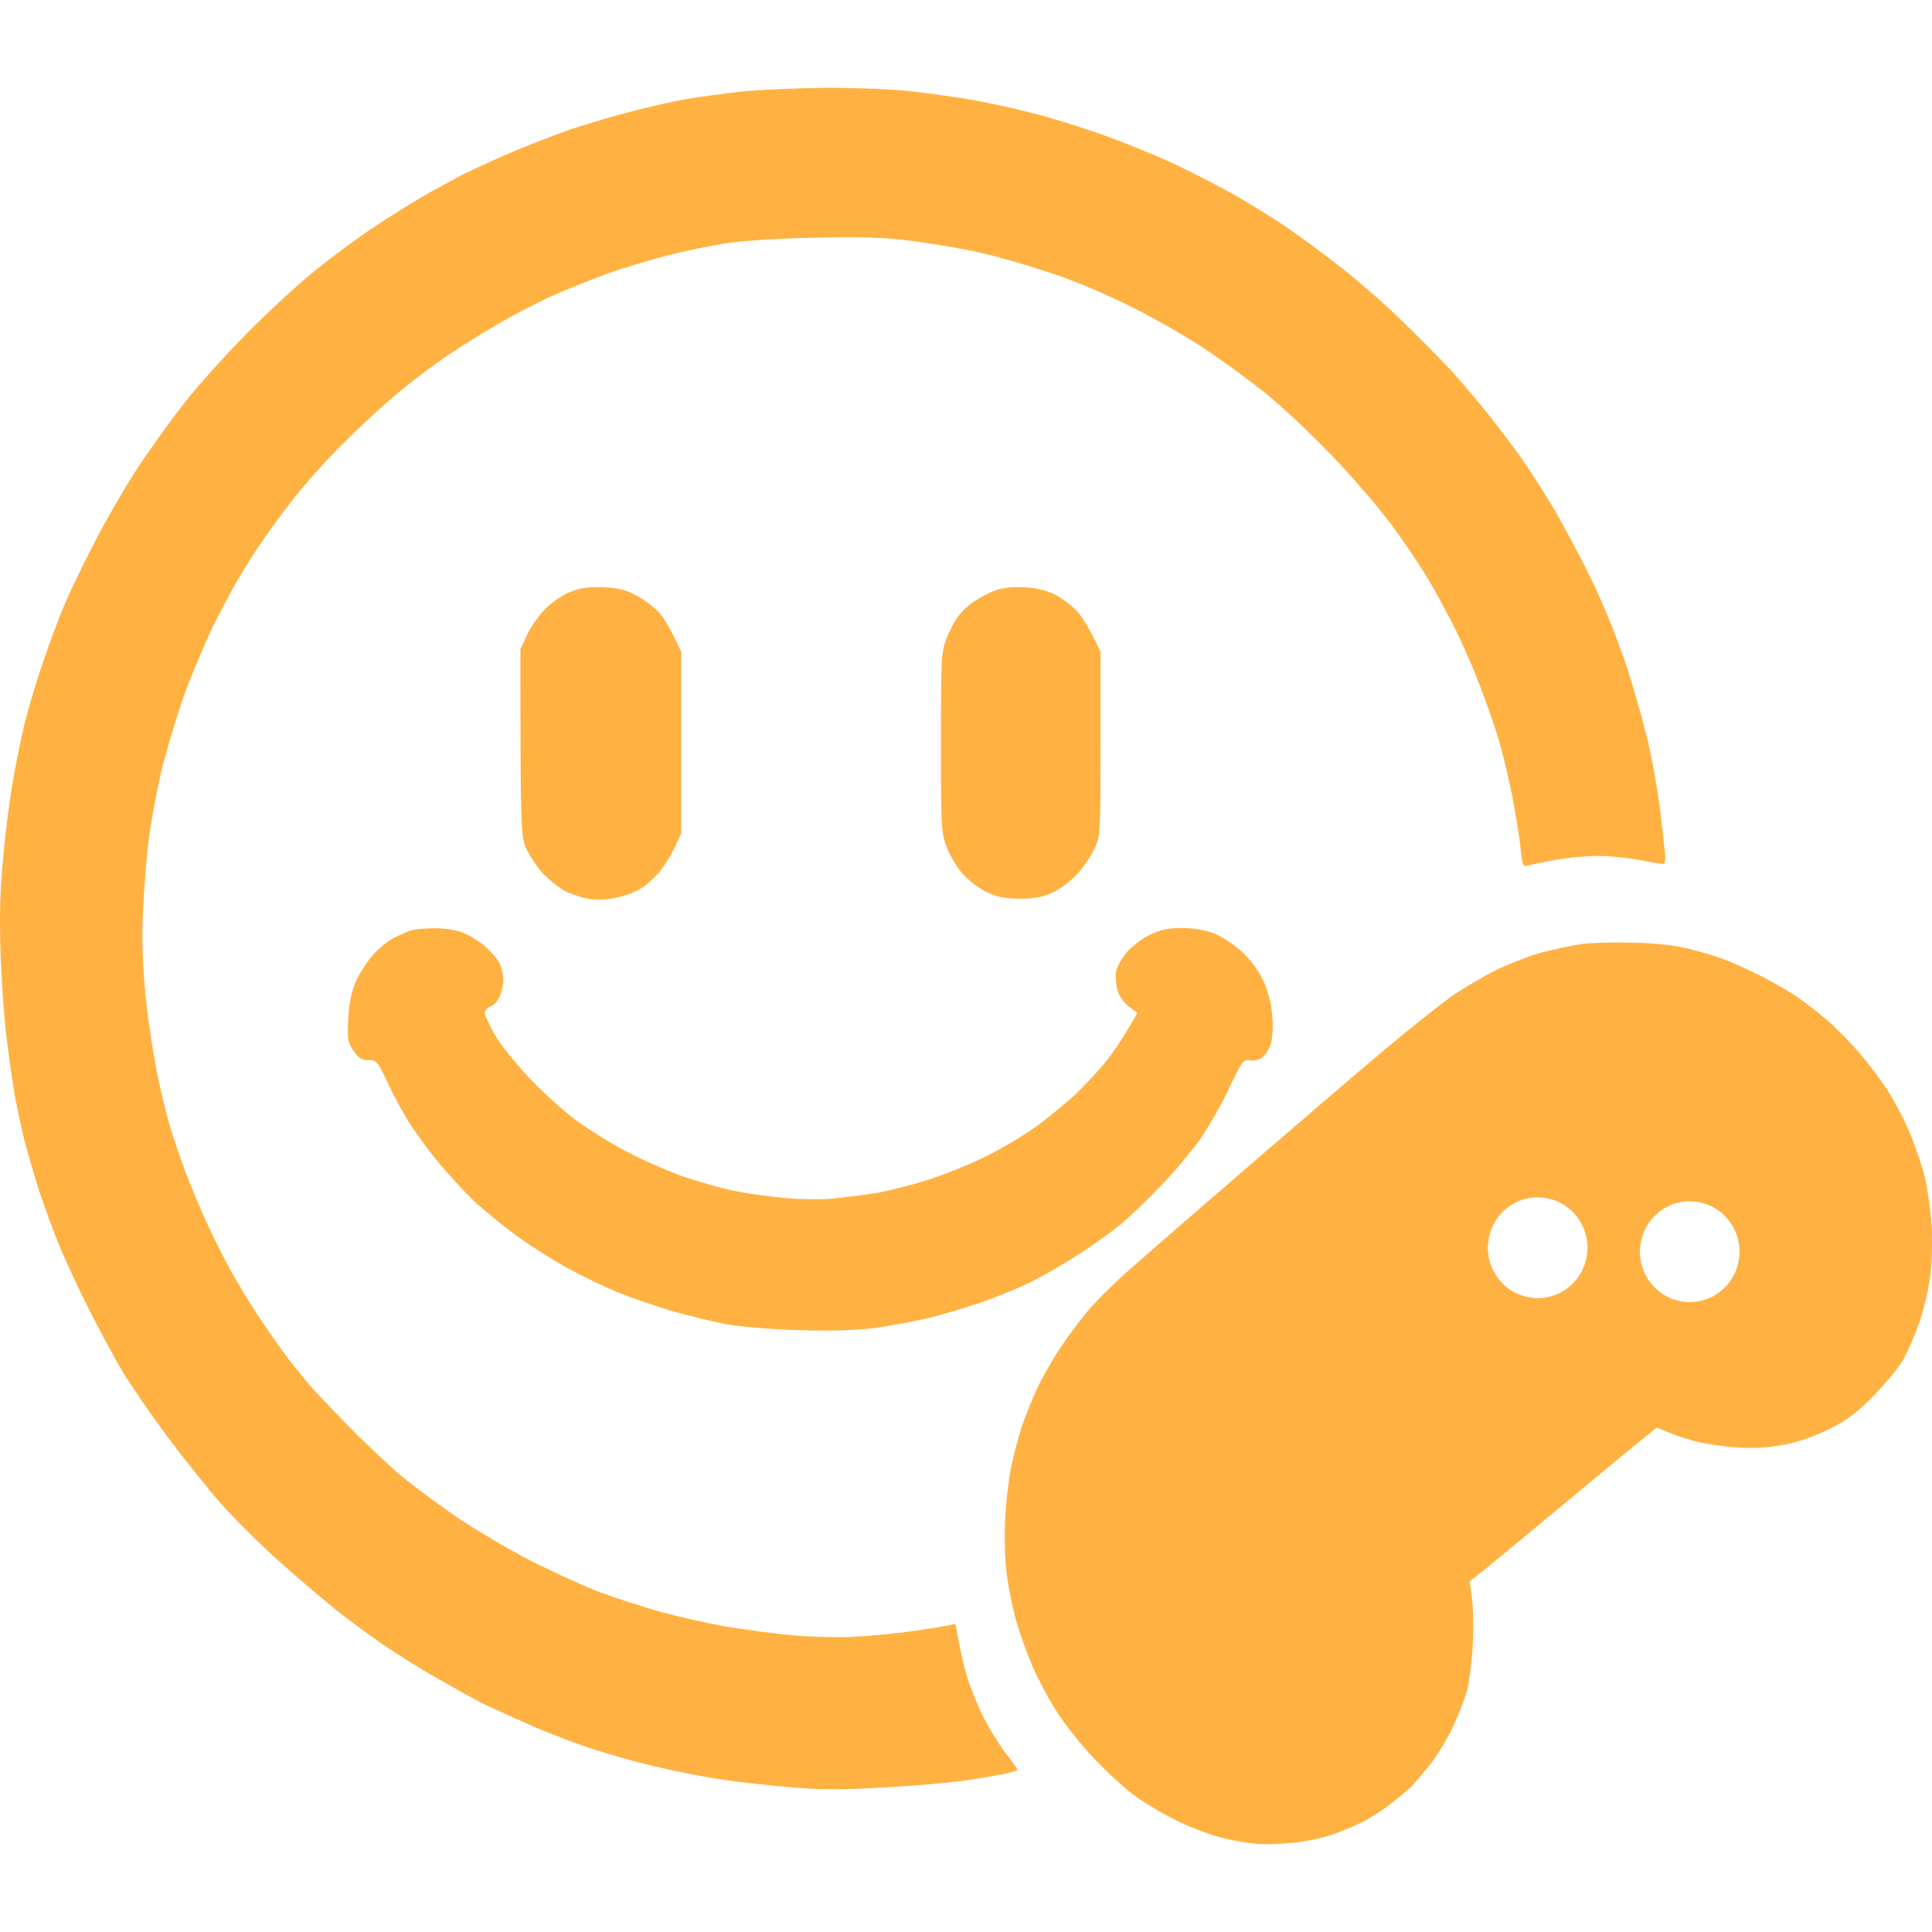
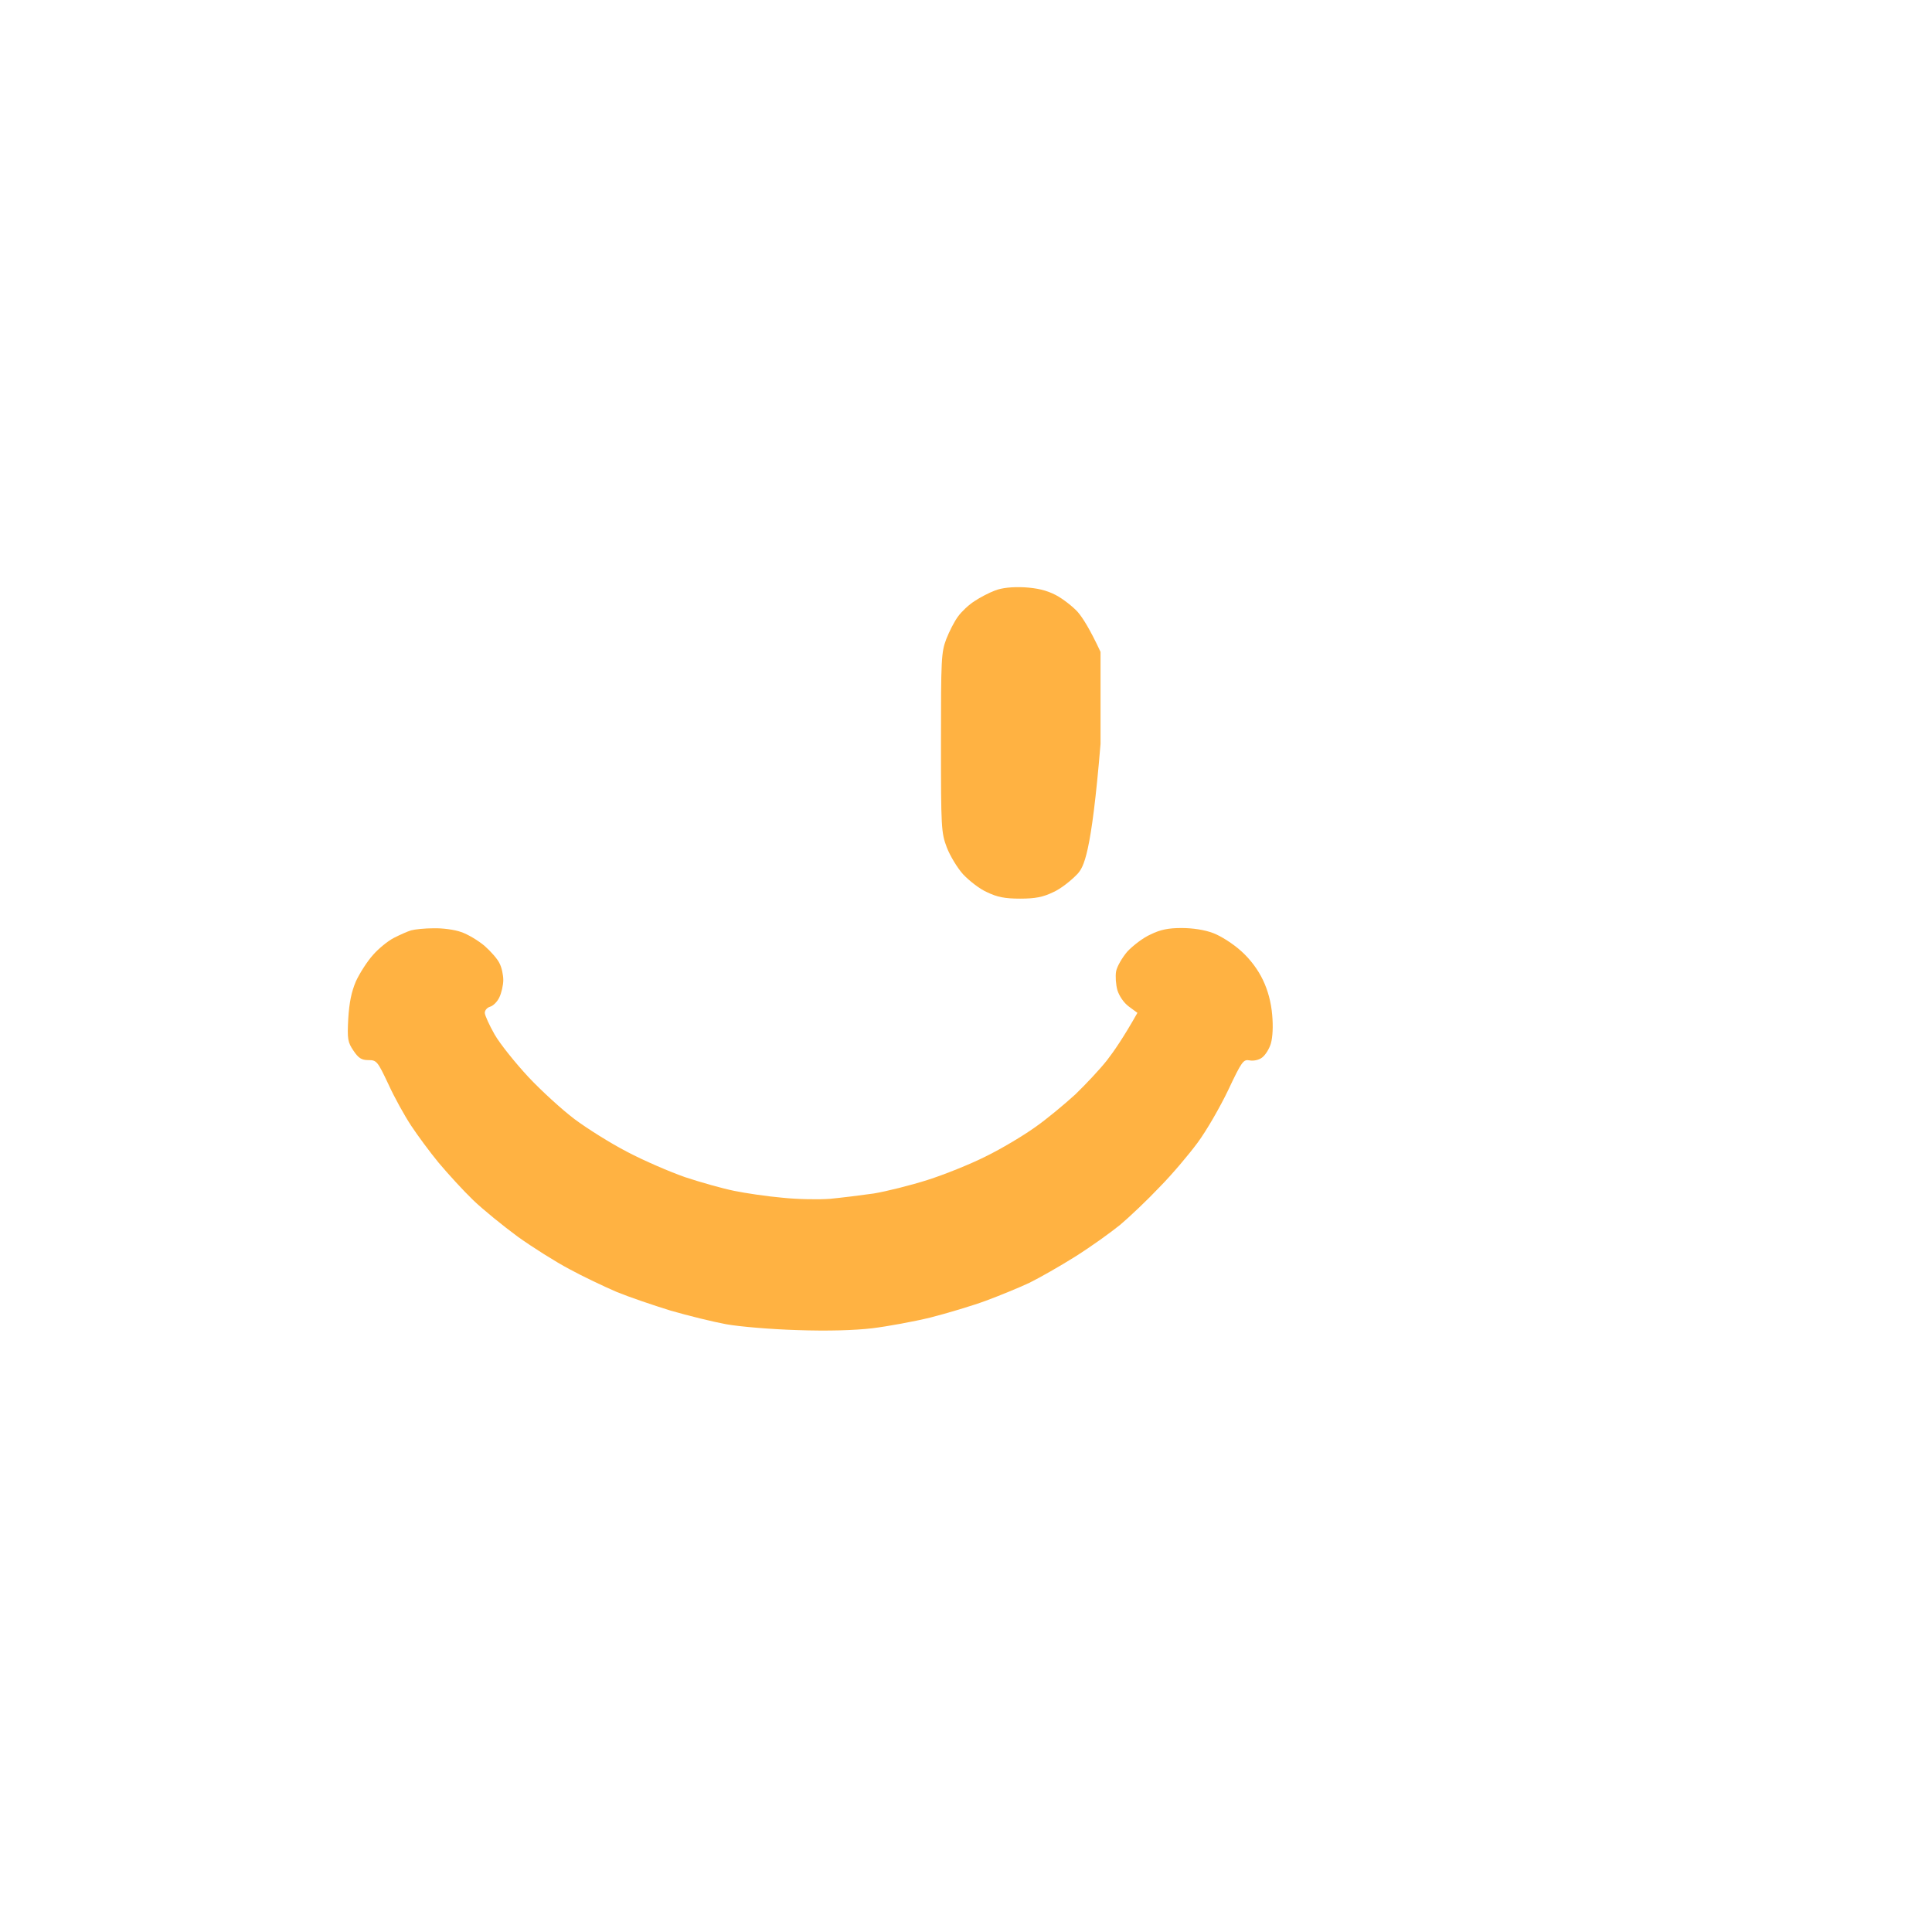
<svg xmlns="http://www.w3.org/2000/svg" width="44" height="44" viewBox="0 0 44 44" fill="none">
-   <path d="M12.429 13.855C12.573 13.715 12.825 13.539 12.993 13.478C13.221 13.387 13.402 13.363 13.744 13.375C14.104 13.393 14.26 13.43 14.518 13.576C14.693 13.673 14.921 13.849 15.023 13.965C15.125 14.08 15.275 14.329 15.515 14.846V18.978L15.359 19.312C15.275 19.494 15.113 19.749 14.999 19.883C14.885 20.011 14.699 20.175 14.585 20.241C14.47 20.314 14.224 20.406 14.044 20.442C13.828 20.491 13.612 20.503 13.414 20.473C13.251 20.442 13.005 20.363 12.873 20.296C12.741 20.229 12.507 20.041 12.357 19.883C12.207 19.719 12.032 19.445 11.966 19.282C11.864 19.002 11.852 18.808 11.852 14.785L12.008 14.451C12.092 14.268 12.285 14.001 12.429 13.855Z" fill="#ffb242" />
-   <path d="M22.193 13.691C22.319 13.606 22.529 13.497 22.662 13.448C22.818 13.387 23.046 13.363 23.322 13.375C23.622 13.393 23.832 13.442 24.043 13.551C24.205 13.636 24.433 13.813 24.547 13.94C24.661 14.074 24.823 14.329 25.064 14.846V16.942C25.064 18.99 25.058 19.044 24.925 19.33C24.853 19.488 24.679 19.743 24.541 19.901C24.397 20.053 24.151 20.248 23.983 20.32C23.755 20.43 23.58 20.466 23.232 20.466C22.884 20.466 22.71 20.43 22.481 20.32C22.313 20.248 22.073 20.059 21.935 19.913C21.803 19.768 21.635 19.488 21.563 19.3C21.436 18.965 21.43 18.856 21.43 16.912C21.43 15.01 21.436 14.858 21.551 14.554C21.617 14.384 21.737 14.147 21.821 14.037C21.899 13.928 22.067 13.77 22.193 13.691Z" fill="#ffb242" />
-   <path d="M20.8 2.085C20.343 2.03 19.527 2 18.818 2C18.158 2.006 17.293 2.043 16.897 2.085C16.5 2.128 15.918 2.207 15.605 2.261C15.293 2.316 14.681 2.456 14.254 2.571C13.828 2.687 13.203 2.869 12.873 2.99C12.543 3.106 11.978 3.331 11.612 3.483C11.246 3.641 10.765 3.865 10.531 3.981C10.297 4.102 9.895 4.321 9.63 4.473C9.366 4.625 8.856 4.947 8.489 5.19C8.123 5.433 7.535 5.871 7.168 6.168C6.802 6.46 6.111 7.098 5.631 7.584C5.15 8.07 4.496 8.793 4.184 9.195C3.871 9.596 3.379 10.282 3.097 10.714C2.82 11.145 2.382 11.899 2.136 12.385C1.884 12.871 1.583 13.497 1.463 13.782C1.343 14.068 1.121 14.657 0.977 15.089C0.827 15.52 0.641 16.152 0.557 16.486C0.478 16.82 0.358 17.41 0.292 17.793C0.226 18.176 0.124 18.941 0.076 19.494C0.004 20.205 -0.014 20.819 0.01 21.621C0.028 22.241 0.088 23.116 0.142 23.565C0.196 24.015 0.28 24.617 0.328 24.902C0.382 25.188 0.484 25.68 0.563 25.996C0.647 26.312 0.803 26.847 0.911 27.181C1.025 27.515 1.205 28.007 1.313 28.275C1.415 28.542 1.709 29.186 1.968 29.703C2.226 30.219 2.592 30.906 2.784 31.222C2.971 31.538 3.433 32.206 3.805 32.711C4.178 33.209 4.736 33.908 5.048 34.26C5.361 34.612 5.961 35.208 6.394 35.591C6.82 35.974 7.414 36.472 7.709 36.709C8.003 36.94 8.477 37.286 8.76 37.48C9.042 37.669 9.552 37.991 9.901 38.191C10.249 38.392 10.717 38.653 10.951 38.775C11.186 38.89 11.726 39.133 12.152 39.322C12.579 39.504 13.203 39.741 13.534 39.844C13.864 39.954 14.47 40.124 14.885 40.221C15.299 40.324 15.972 40.458 16.386 40.519C16.8 40.586 17.539 40.665 18.038 40.707C18.716 40.762 19.239 40.762 20.157 40.707C20.824 40.671 21.647 40.598 21.989 40.549C22.325 40.501 22.728 40.428 22.89 40.397C23.046 40.361 23.172 40.324 23.172 40.306C23.172 40.288 23.034 40.093 22.86 39.869C22.692 39.638 22.451 39.237 22.331 38.969C22.205 38.702 22.067 38.331 22.013 38.149C21.959 37.967 21.881 37.626 21.839 37.401L21.761 36.982C21.485 37.043 21.124 37.098 20.788 37.146C20.446 37.195 19.863 37.256 19.497 37.274C19.113 37.298 18.476 37.28 18.038 37.243C17.611 37.201 16.933 37.11 16.536 37.043C16.14 36.976 15.479 36.824 15.065 36.715C14.651 36.599 14.02 36.393 13.654 36.259C13.287 36.119 12.591 35.797 12.092 35.548C11.6 35.293 10.855 34.855 10.441 34.576C10.027 34.297 9.444 33.865 9.15 33.622C8.856 33.373 8.297 32.85 7.913 32.455C7.529 32.06 7.12 31.629 7.006 31.495C6.898 31.361 6.712 31.131 6.592 30.979C6.478 30.827 6.231 30.486 6.051 30.219C5.865 29.952 5.571 29.49 5.397 29.186C5.217 28.882 4.934 28.335 4.766 27.971C4.592 27.606 4.358 27.041 4.238 26.725C4.118 26.409 3.949 25.917 3.865 25.631C3.781 25.346 3.649 24.787 3.565 24.386C3.487 23.985 3.373 23.231 3.319 22.715C3.253 22.046 3.229 21.499 3.253 20.831C3.277 20.314 3.331 19.531 3.391 19.099C3.445 18.668 3.589 17.902 3.715 17.398C3.847 16.899 4.082 16.128 4.244 15.696C4.406 15.265 4.682 14.621 4.85 14.268C5.024 13.916 5.271 13.454 5.397 13.235C5.523 13.017 5.757 12.646 5.919 12.403C6.075 12.166 6.43 11.686 6.7 11.339C6.964 10.999 7.504 10.398 7.901 10.015C8.291 9.626 8.868 9.103 9.18 8.854C9.492 8.599 9.955 8.253 10.201 8.089C10.447 7.925 10.933 7.615 11.282 7.414C11.63 7.208 12.207 6.904 12.573 6.74C12.939 6.576 13.516 6.345 13.864 6.223C14.212 6.096 14.807 5.919 15.185 5.822C15.563 5.725 16.146 5.603 16.476 5.549C16.837 5.488 17.641 5.433 18.488 5.415C19.599 5.391 20.079 5.403 20.74 5.482C21.202 5.543 21.893 5.658 22.271 5.743C22.649 5.822 23.382 6.035 23.893 6.205C24.487 6.399 25.184 6.697 25.814 7.013C26.361 7.287 27.129 7.73 27.526 8.004C27.922 8.271 28.517 8.708 28.847 8.976C29.177 9.243 29.826 9.851 30.288 10.331C30.75 10.805 31.375 11.528 31.675 11.929C31.97 12.33 32.36 12.907 32.534 13.205C32.714 13.503 32.99 14.025 33.159 14.36C33.321 14.694 33.573 15.265 33.711 15.636C33.855 16.006 34.035 16.535 34.125 16.82C34.209 17.106 34.348 17.665 34.426 18.066C34.51 18.467 34.594 19.008 34.624 19.269L34.624 19.275C34.672 19.737 34.672 19.743 34.822 19.707C34.906 19.683 35.188 19.628 35.453 19.579C35.717 19.531 36.143 19.494 36.401 19.494C36.654 19.494 37.074 19.537 37.332 19.585C37.584 19.634 37.831 19.677 37.873 19.677C37.921 19.677 37.939 19.591 37.915 19.391C37.911 19.356 37.906 19.312 37.9 19.26C37.879 19.066 37.847 18.771 37.819 18.522C37.782 18.206 37.675 17.562 37.578 17.094C37.476 16.626 37.242 15.781 37.056 15.21C36.84 14.554 36.539 13.813 36.233 13.175C35.963 12.622 35.561 11.874 35.338 11.504C35.116 11.133 34.804 10.659 34.654 10.44C34.498 10.222 34.167 9.784 33.921 9.468C33.669 9.152 33.273 8.684 33.044 8.435C32.816 8.186 32.3 7.663 31.904 7.28C31.507 6.898 30.859 6.333 30.462 6.029C30.072 5.725 29.544 5.342 29.297 5.172C29.051 5.002 28.547 4.692 28.186 4.479C27.826 4.273 27.159 3.926 26.715 3.72C26.271 3.513 25.538 3.221 25.094 3.063C24.649 2.905 23.971 2.693 23.592 2.595C23.214 2.498 22.602 2.359 22.241 2.292C21.881 2.225 21.226 2.134 20.8 2.085Z" fill="#ffb242" />
+   <path d="M22.193 13.691C22.319 13.606 22.529 13.497 22.662 13.448C22.818 13.387 23.046 13.363 23.322 13.375C23.622 13.393 23.832 13.442 24.043 13.551C24.205 13.636 24.433 13.813 24.547 13.94C24.661 14.074 24.823 14.329 25.064 14.846V16.942C24.853 19.488 24.679 19.743 24.541 19.901C24.397 20.053 24.151 20.248 23.983 20.32C23.755 20.43 23.58 20.466 23.232 20.466C22.884 20.466 22.71 20.43 22.481 20.32C22.313 20.248 22.073 20.059 21.935 19.913C21.803 19.768 21.635 19.488 21.563 19.3C21.436 18.965 21.43 18.856 21.43 16.912C21.43 15.01 21.436 14.858 21.551 14.554C21.617 14.384 21.737 14.147 21.821 14.037C21.899 13.928 22.067 13.77 22.193 13.691Z" fill="#ffb242" />
  <path d="M10.501 21.226C10.351 21.171 10.069 21.135 9.871 21.141C9.672 21.141 9.444 21.165 9.36 21.189C9.276 21.214 9.102 21.293 8.97 21.36C8.838 21.427 8.621 21.603 8.495 21.748C8.363 21.894 8.189 22.168 8.105 22.35C8.003 22.593 7.955 22.824 7.931 23.201C7.907 23.669 7.919 23.735 8.051 23.93C8.165 24.1 8.237 24.143 8.387 24.143C8.579 24.143 8.597 24.167 8.844 24.689C8.982 24.993 9.216 25.413 9.36 25.631C9.504 25.85 9.786 26.233 9.991 26.482C10.201 26.731 10.549 27.114 10.777 27.333C11.005 27.552 11.462 27.922 11.792 28.165C12.123 28.402 12.651 28.736 12.963 28.901C13.275 29.071 13.762 29.302 14.044 29.423C14.326 29.539 14.879 29.727 15.275 29.849C15.671 29.964 16.242 30.104 16.536 30.158C16.837 30.213 17.557 30.274 18.158 30.292C18.854 30.316 19.461 30.298 19.869 30.25C20.217 30.207 20.812 30.098 21.19 30.006C21.569 29.909 22.139 29.739 22.451 29.624C22.764 29.508 23.208 29.326 23.442 29.216C23.676 29.101 24.145 28.834 24.493 28.615C24.841 28.396 25.298 28.068 25.514 27.892C25.73 27.71 26.133 27.327 26.409 27.035C26.691 26.75 27.075 26.294 27.273 26.026C27.472 25.759 27.784 25.218 27.97 24.829C28.282 24.167 28.318 24.124 28.456 24.149C28.541 24.167 28.667 24.143 28.739 24.088C28.817 24.033 28.907 23.887 28.943 23.766C28.985 23.62 28.997 23.371 28.973 23.11C28.949 22.83 28.877 22.557 28.763 22.32C28.655 22.089 28.474 21.846 28.27 21.663C28.09 21.499 27.808 21.317 27.628 21.25C27.436 21.177 27.165 21.135 26.907 21.135C26.613 21.135 26.427 21.171 26.205 21.281C26.036 21.354 25.802 21.536 25.676 21.669C25.556 21.809 25.436 22.016 25.418 22.125C25.4 22.229 25.412 22.423 25.448 22.551C25.49 22.684 25.592 22.836 25.706 22.921L25.904 23.067C25.592 23.62 25.37 23.942 25.214 24.143C25.058 24.343 24.727 24.696 24.487 24.927C24.241 25.151 23.826 25.498 23.562 25.68C23.298 25.868 22.8 26.166 22.451 26.336C22.103 26.512 21.509 26.75 21.13 26.871C20.752 26.992 20.193 27.132 19.899 27.181C19.605 27.223 19.154 27.278 18.908 27.302C18.662 27.321 18.176 27.315 17.827 27.278C17.479 27.248 16.981 27.175 16.716 27.12C16.452 27.066 15.954 26.926 15.605 26.81C15.257 26.689 14.663 26.433 14.284 26.233C13.906 26.038 13.366 25.698 13.083 25.486C12.801 25.273 12.327 24.841 12.032 24.526C11.738 24.209 11.39 23.778 11.264 23.559C11.144 23.347 11.041 23.122 11.041 23.067C11.041 23.006 11.096 22.946 11.162 22.927C11.228 22.909 11.324 22.818 11.372 22.715C11.42 22.617 11.462 22.435 11.462 22.32C11.462 22.204 11.426 22.034 11.378 21.943C11.336 21.846 11.18 21.669 11.036 21.542C10.891 21.42 10.651 21.275 10.501 21.226Z" fill="#ffb242" />
-   <path fillRule="evenodd" clipRule="evenodd" d="M38.515 21.621C38.179 21.53 37.789 21.487 37.224 21.469C36.78 21.457 36.239 21.469 36.023 21.499C35.807 21.53 35.416 21.615 35.152 21.682C34.888 21.748 34.432 21.925 34.131 22.064C33.831 22.21 33.375 22.478 33.111 22.654C32.846 22.836 32.144 23.395 31.549 23.893C30.955 24.392 29.567 25.583 28.462 26.537C27.358 27.491 26.151 28.536 25.79 28.858C25.424 29.174 24.968 29.624 24.769 29.861C24.577 30.091 24.283 30.486 24.121 30.736C23.959 30.985 23.73 31.386 23.622 31.617C23.508 31.854 23.352 32.249 23.268 32.498C23.19 32.747 23.076 33.172 23.022 33.44C22.968 33.707 22.908 34.242 22.89 34.625C22.872 35.038 22.884 35.548 22.932 35.87C22.968 36.174 23.07 36.648 23.148 36.934C23.232 37.219 23.394 37.669 23.508 37.936C23.622 38.204 23.857 38.647 24.031 38.927C24.199 39.206 24.589 39.698 24.89 40.02C25.19 40.343 25.646 40.762 25.91 40.944C26.169 41.126 26.613 41.382 26.895 41.509C27.177 41.643 27.61 41.801 27.856 41.862C28.102 41.922 28.468 41.983 28.667 41.995C28.865 42.008 29.231 41.995 29.477 41.965C29.724 41.941 30.102 41.862 30.318 41.789C30.534 41.716 30.859 41.582 31.039 41.491C31.219 41.4 31.519 41.205 31.699 41.06C31.88 40.92 32.084 40.744 32.156 40.677C32.222 40.604 32.408 40.385 32.57 40.185C32.732 39.984 32.96 39.601 33.087 39.334C33.213 39.066 33.363 38.684 33.417 38.483C33.465 38.283 33.525 37.803 33.543 37.42C33.561 37.037 33.549 36.563 33.519 36.368L33.471 36.016C33.795 35.767 34.498 35.184 35.242 34.564C35.987 33.944 36.852 33.227 37.164 32.972L37.734 32.51C38.059 32.656 38.341 32.753 38.575 32.814C38.809 32.881 39.254 32.947 39.566 32.966C39.974 32.99 40.281 32.972 40.647 32.899C40.971 32.838 41.344 32.704 41.668 32.54C42.064 32.346 42.286 32.176 42.659 31.799C42.923 31.532 43.229 31.161 43.337 30.979C43.439 30.796 43.608 30.414 43.71 30.128C43.806 29.842 43.92 29.381 43.956 29.095C43.998 28.803 44.01 28.299 43.992 27.941C43.974 27.588 43.896 27.072 43.83 26.786C43.758 26.5 43.596 26.038 43.475 25.753C43.355 25.467 43.127 25.048 42.977 24.811C42.821 24.58 42.539 24.203 42.346 23.979C42.154 23.754 41.836 23.432 41.638 23.256C41.44 23.085 41.127 22.842 40.947 22.715C40.767 22.593 40.395 22.374 40.119 22.235C39.848 22.101 39.482 21.931 39.308 21.864C39.14 21.797 38.779 21.688 38.515 21.621ZM36.406 26.041C36.907 25.661 37.01 24.942 36.635 24.435C36.261 23.927 35.55 23.823 35.048 24.203C34.547 24.582 34.444 25.301 34.819 25.808C35.194 26.316 35.904 26.42 36.406 26.041ZM39.868 26.131C40.37 25.751 40.473 25.032 40.098 24.525C39.723 24.017 39.013 23.913 38.511 24.293C38.009 24.672 37.907 25.391 38.281 25.898C38.656 26.406 39.367 26.51 39.868 26.131ZM35.928 27.73C36.303 28.238 36.2 28.956 35.699 29.336C35.197 29.715 34.486 29.611 34.111 29.103C33.737 28.596 33.84 27.877 34.341 27.497C34.843 27.118 35.553 27.222 35.928 27.73ZM26.357 31.506C25.913 31.841 25.823 32.477 26.154 32.926L26.954 34.01L25.883 34.819C25.439 35.155 25.349 35.791 25.68 36.24C26.012 36.688 26.64 36.781 27.083 36.445L28.154 35.635L28.955 36.719C29.286 37.168 29.914 37.26 30.358 36.925C30.802 36.589 30.893 35.953 30.561 35.505L29.761 34.421L30.832 33.611C31.276 33.276 31.366 32.64 31.035 32.191C30.704 31.742 30.075 31.65 29.632 31.986L28.561 32.795L27.761 31.712C27.429 31.263 26.801 31.171 26.357 31.506ZM39.391 27.82C39.766 28.327 39.663 29.046 39.161 29.426C38.66 29.805 37.949 29.701 37.574 29.193C37.199 28.686 37.302 27.967 37.804 27.587C38.306 27.208 39.016 27.312 39.391 27.82Z" fill="#ffb242" />
</svg>